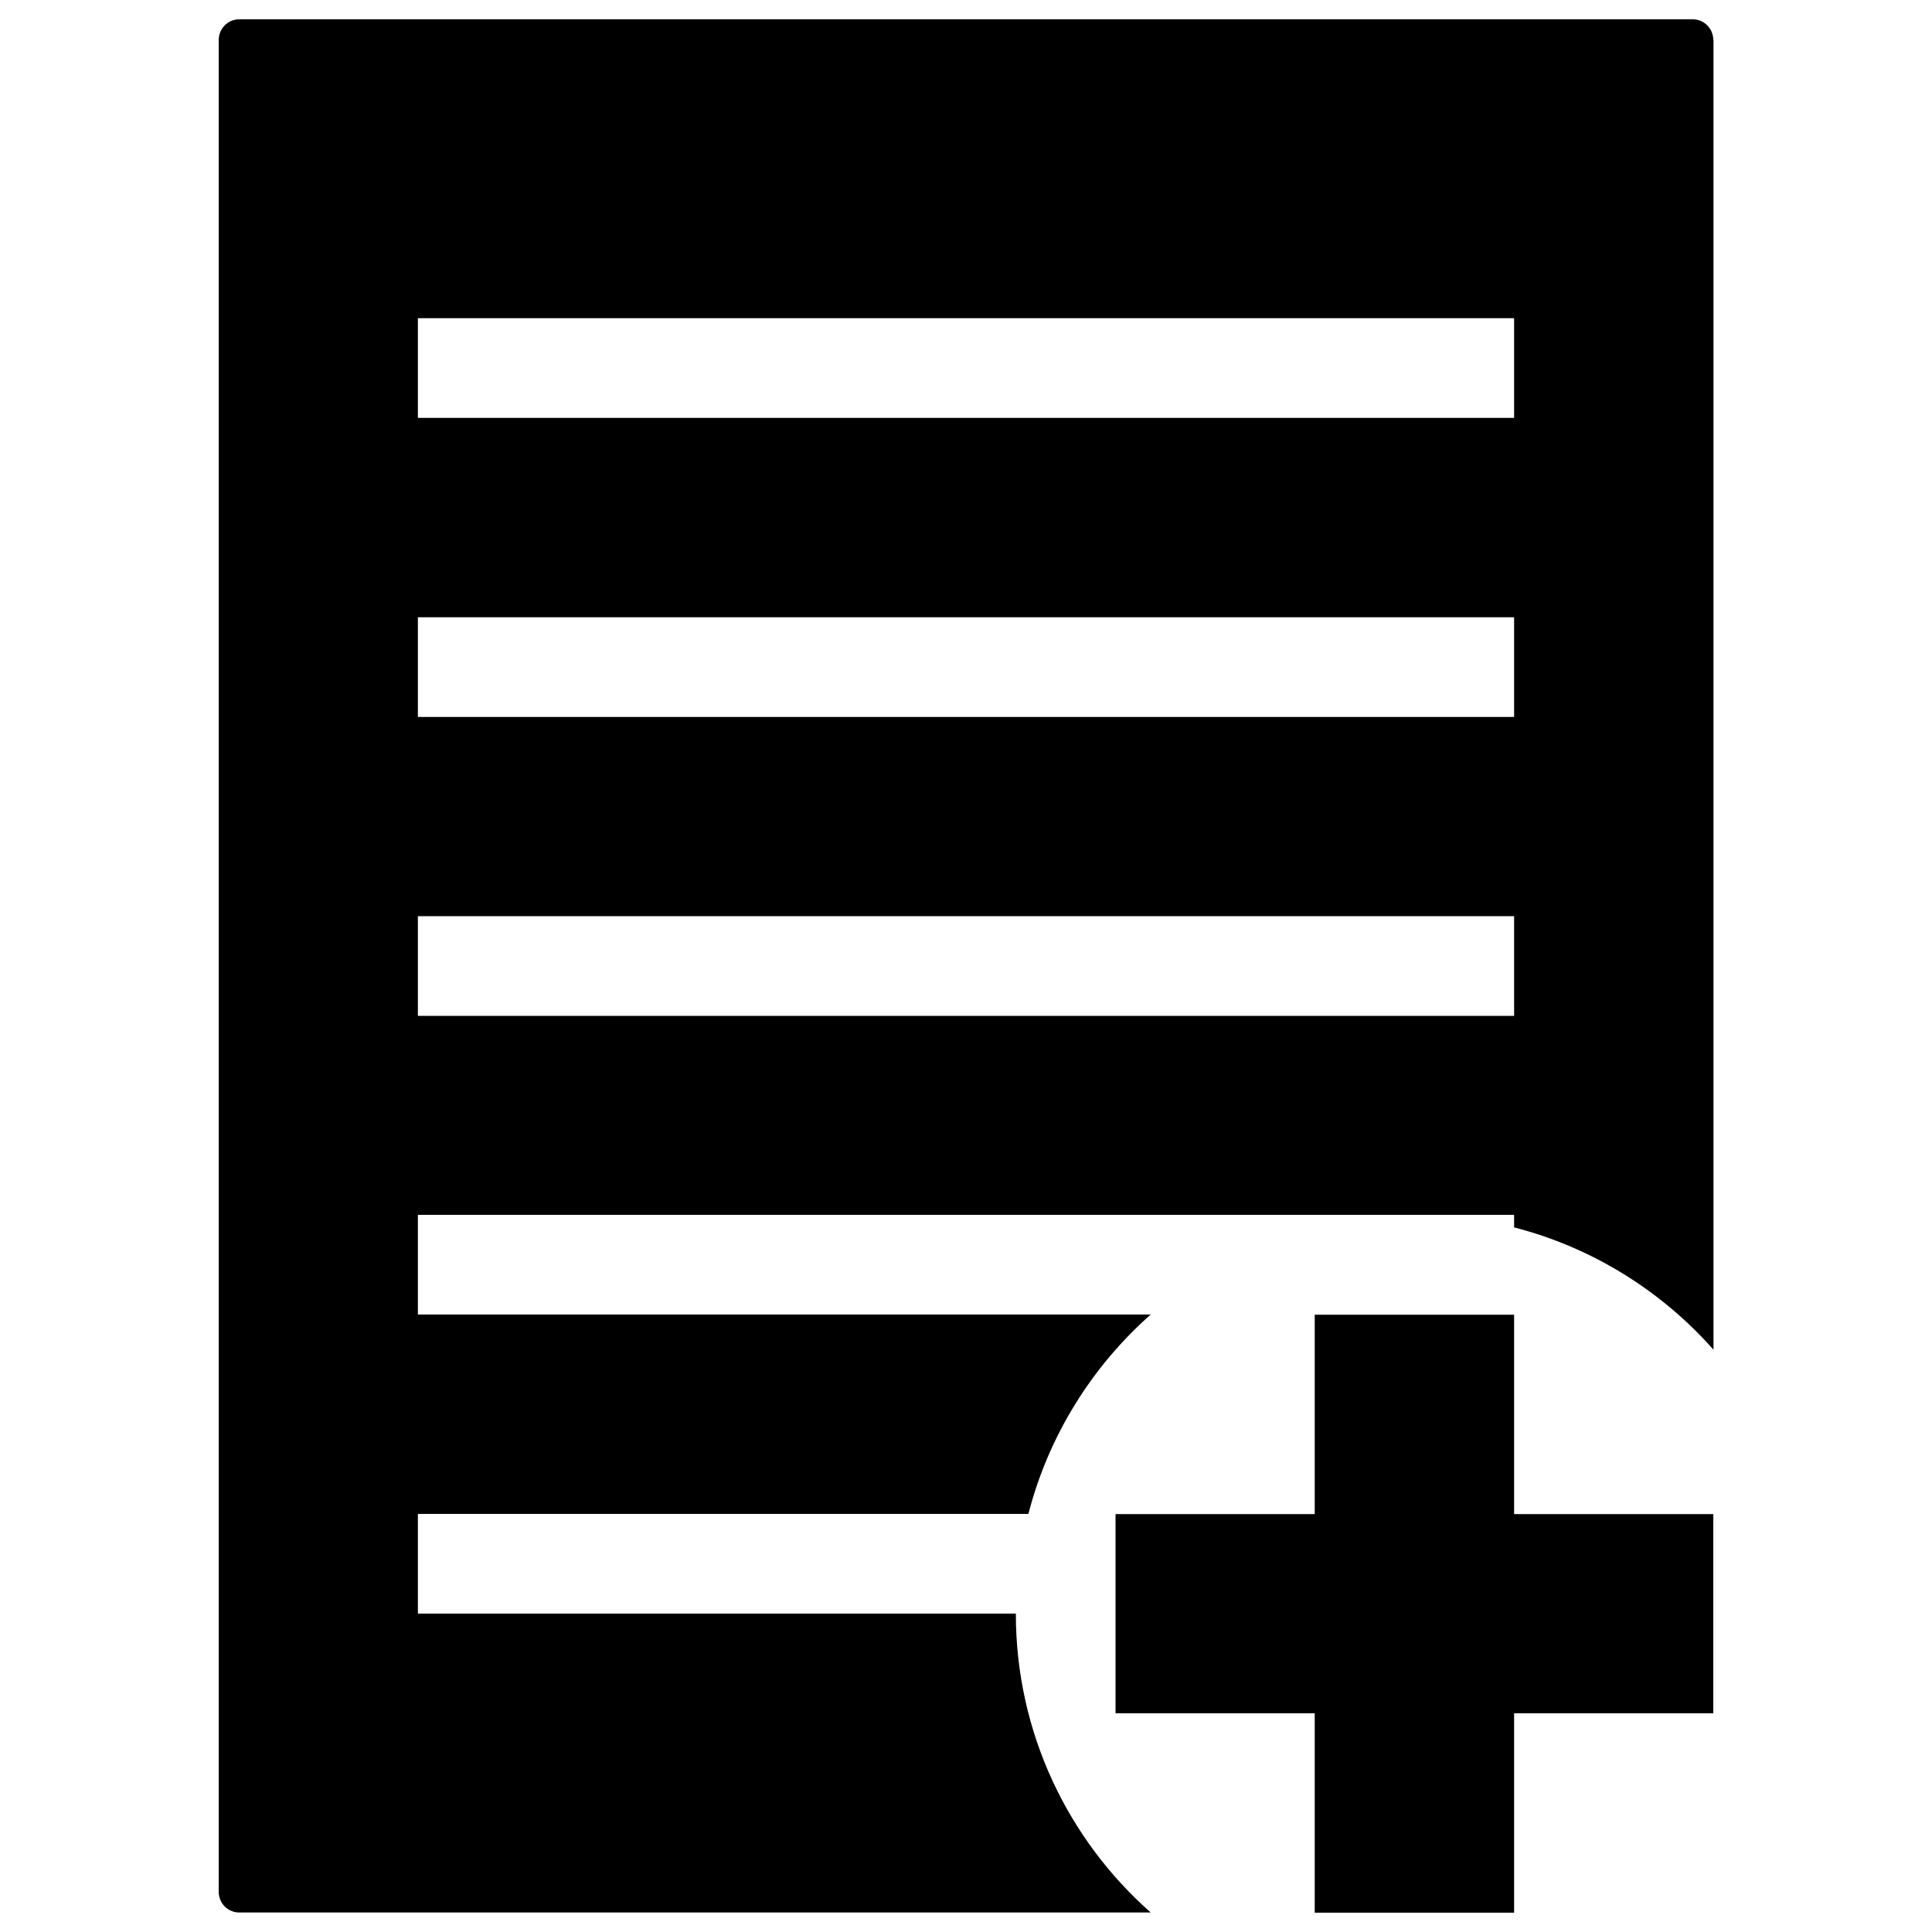
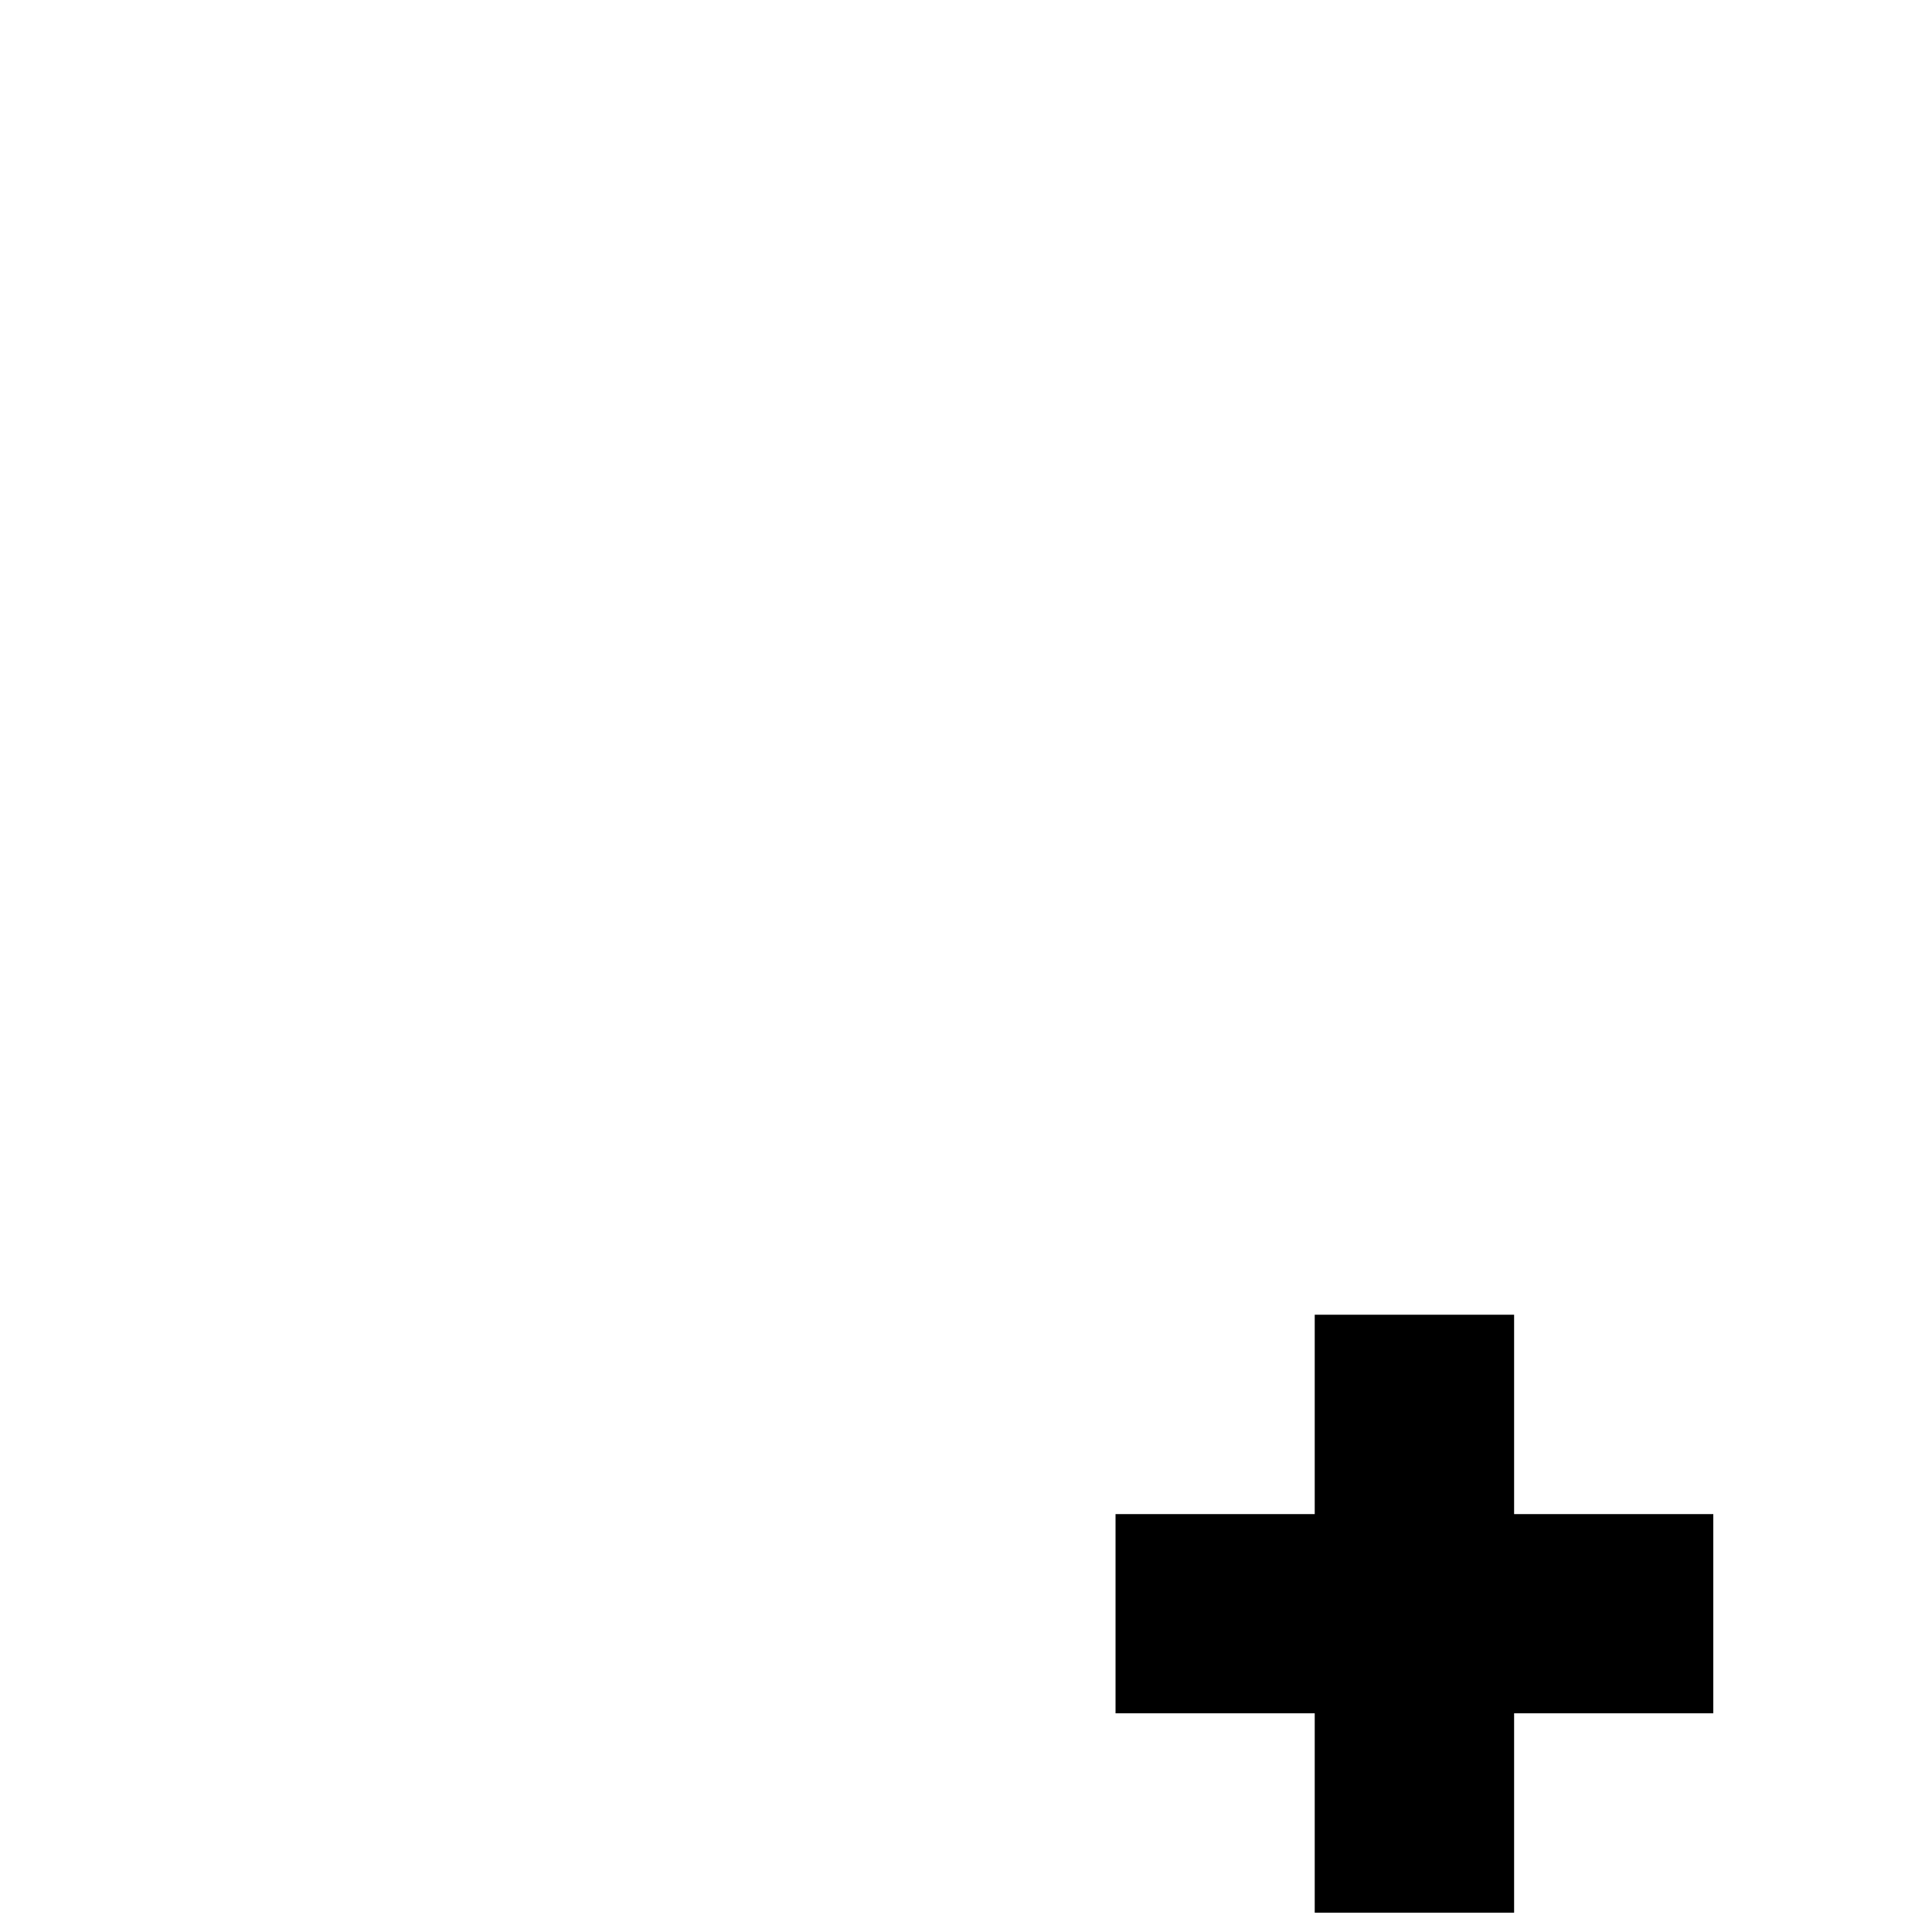
<svg xmlns="http://www.w3.org/2000/svg" version="1.1" x="0px" y="0px" viewBox="0 0 1000 1000" enable-background="new 0 0 1000 1000" xml:space="preserve">
  <g>
    <g>
      <polygon points="783.7,990 783.7,886.8 886.8,886.8 886.8,783.7 783.7,783.7 783.7,680.5 680.5,680.5 680.5,783.7 577.4,783.7 577.4,886.8 680.5,886.8 680.5,990 " />
-       <path d="M886.8,20.8c0-6-4.7-10.8-10.6-10.8H123.8c-5.9,0-10.6,4.8-10.6,10.8v958.3c0,6,4.7,10.8,10.6,10.8h471.8c-42.8-37.8-69.8-93.1-69.8-154.7H216.3v-51.6h316c10.4-40.5,32.9-76.3,63.3-103.2H216.3v-51.6h567.4v6.5c40.5,10.4,76.3,32.9,103.2,63.3V20.8z M783.7,525.8H216.3v-51.6h567.4V525.8z M783.7,371.1H216.3v-51.6h567.4V371.1z M783.7,216.3H216.3v-51.6h567.4V216.3z" />
    </g>
    <g />
    <g />
    <g />
    <g />
    <g />
    <g />
    <g />
    <g />
    <g />
    <g />
    <g />
    <g />
    <g />
    <g />
    <g />
  </g>
</svg>